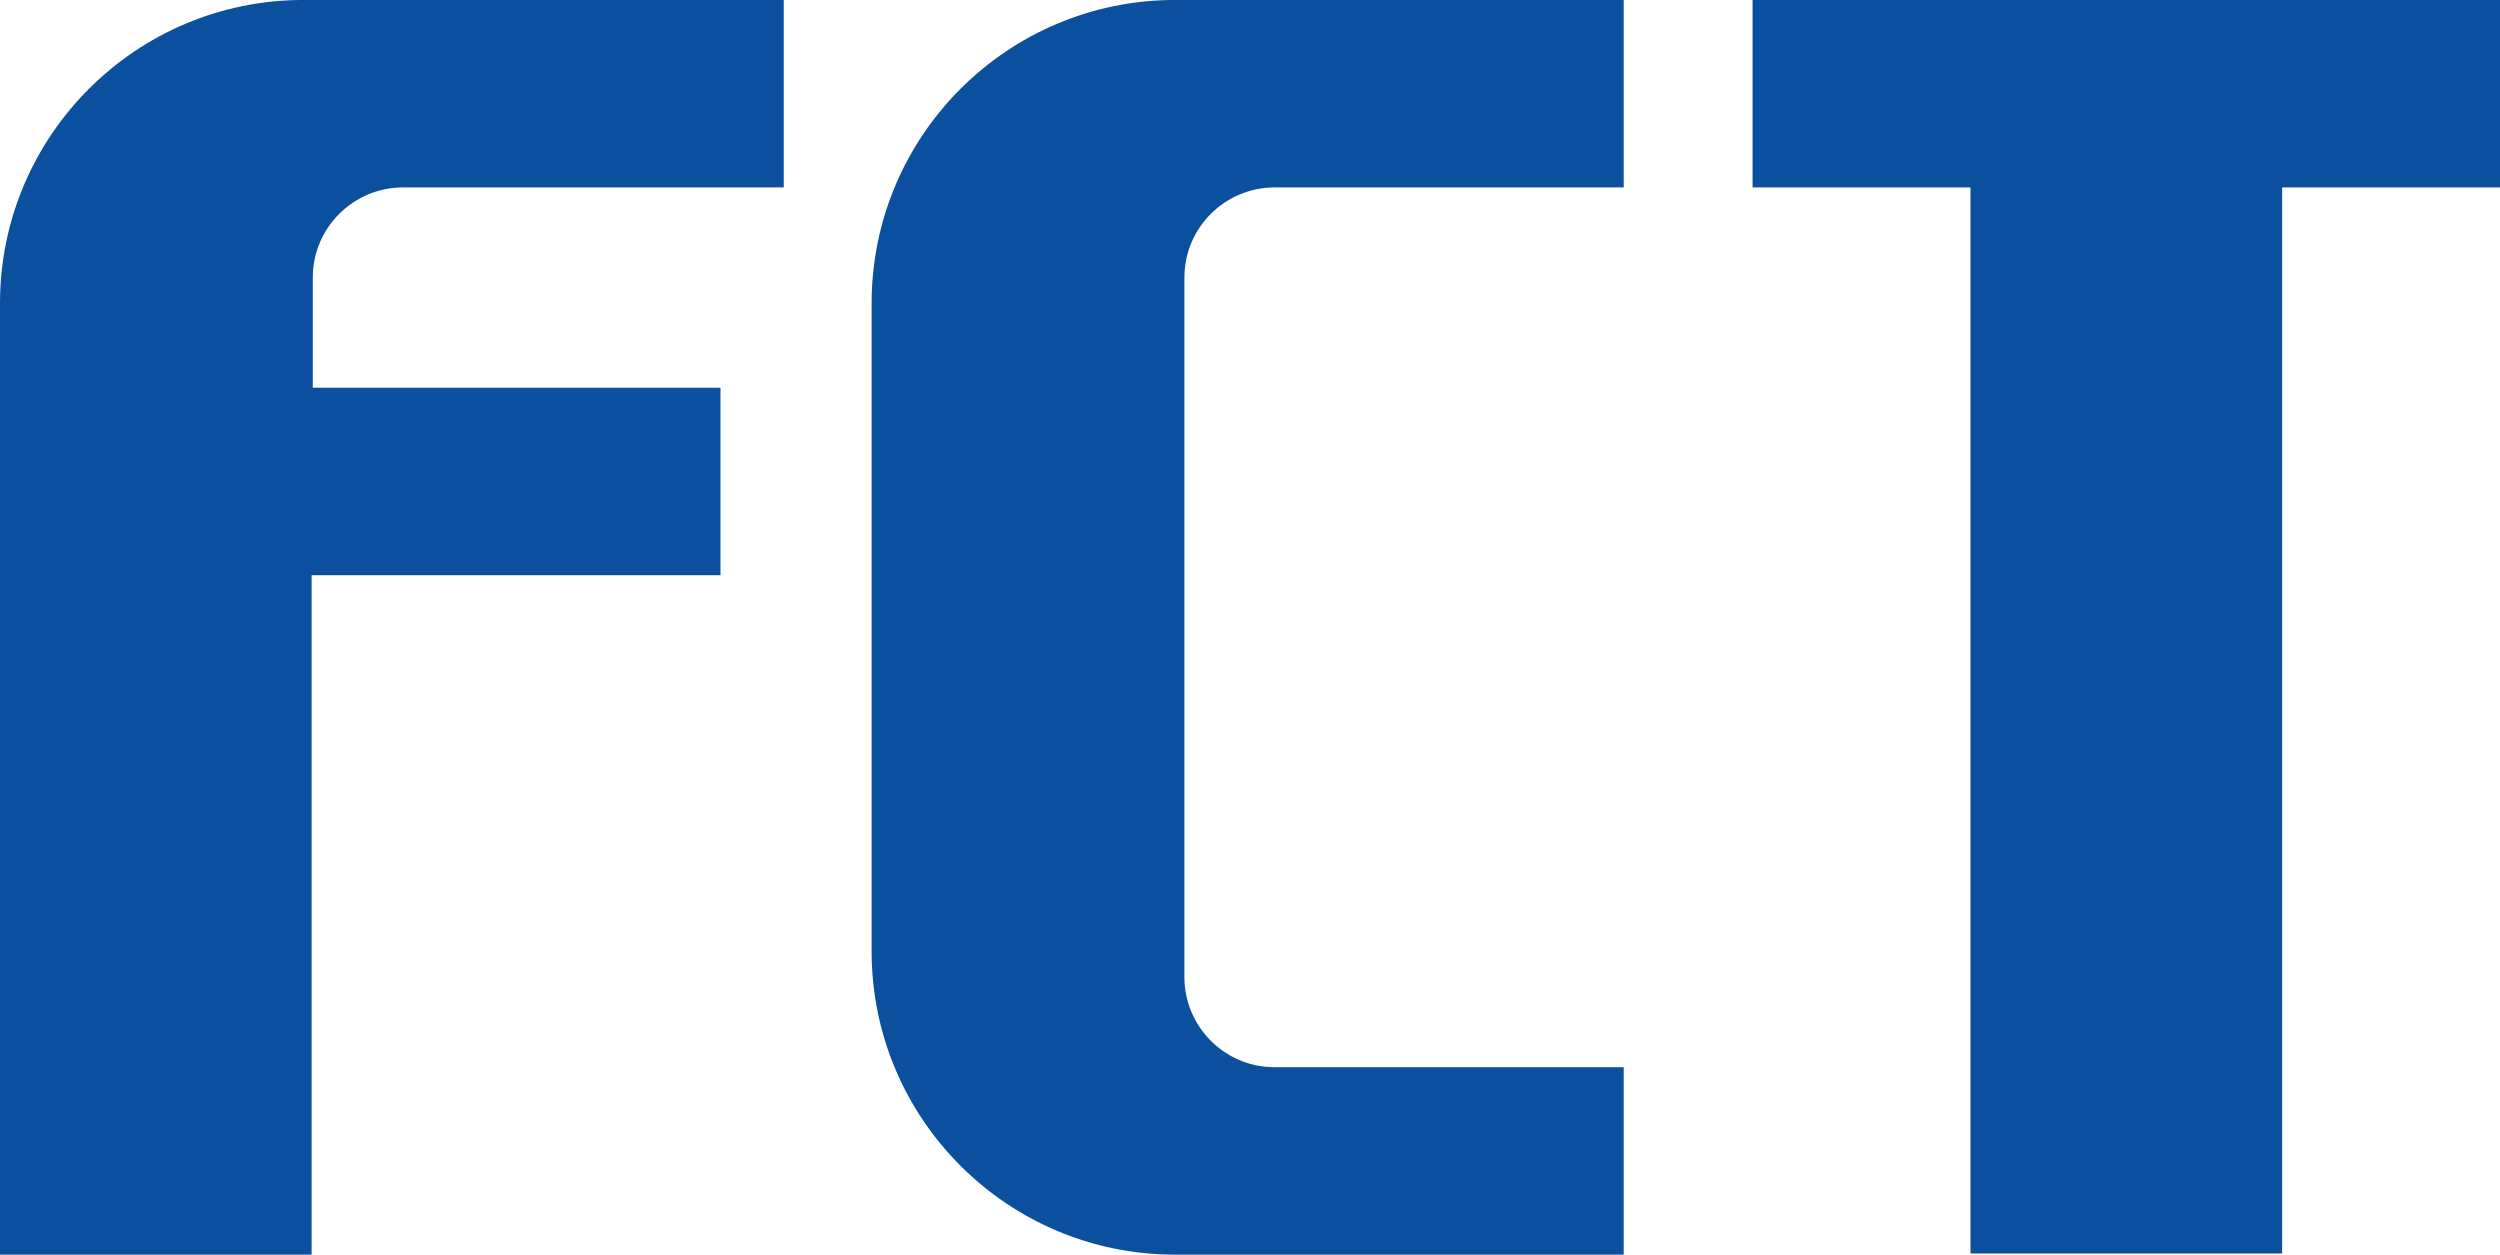
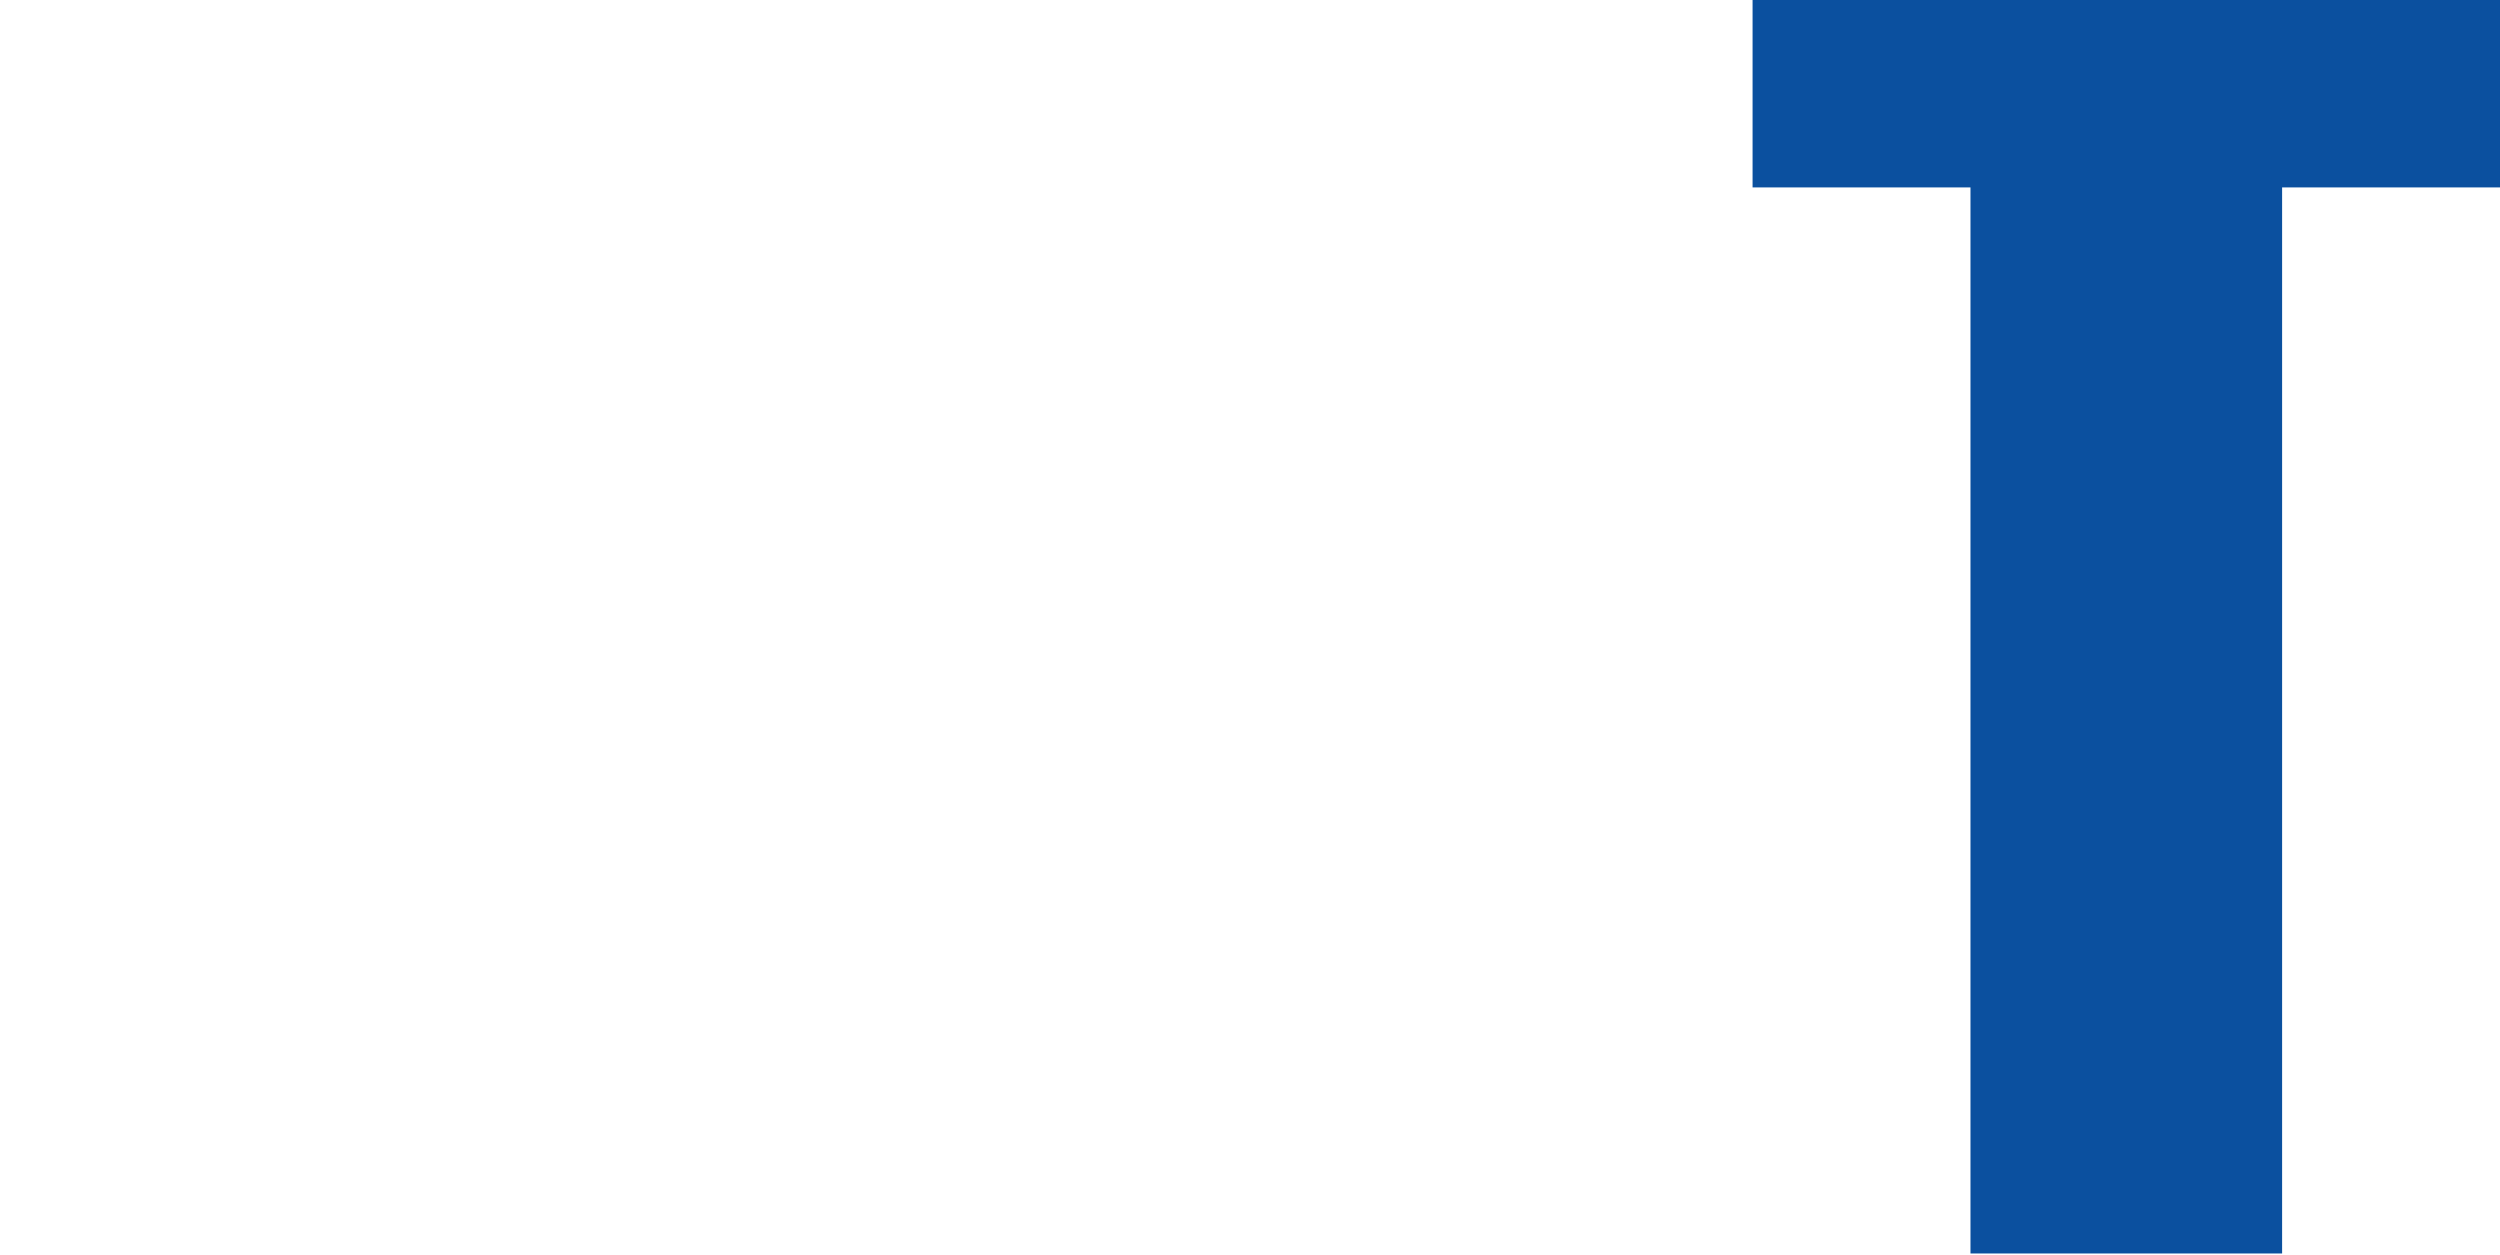
<svg xmlns="http://www.w3.org/2000/svg" width="365pt" height="183.18pt" viewBox="0 0 365 183.18" version="1.1">
  <defs>
    <clipPath id="clip1">
-       <path d="M 0 0 L 115 0 L 115 183.18 L 0 183.18 Z M 0 0 " />
-     </clipPath>
+       </clipPath>
    <clipPath id="clip2">
      <path d="M 127 0 L 238 0 L 238 183.18 L 127 183.18 Z M 127 0 " />
    </clipPath>
    <clipPath id="clip3">
      <path d="M 255 0 L 365 0 L 365 183.18 L 255 183.18 Z M 255 0 " />
    </clipPath>
  </defs>
  <g id="surface1">
    <g clip-path="url(#clip1)" clip-rule="nonzero">
-       <path style=" stroke:none;fill-rule:nonzero;fill:rgb(4.3%,31.4%,62.399%);fill-opacity:1;" d="M 114.426 27.363 L 114.426 -0.004 L 44.301 -0.004 C 19.84 -0.004 0 19.836 0 44.297 L 0 183.18 L 45.496 183.18 L 45.496 83.977 L 105.191 83.977 L 105.191 56.609 L 45.668 56.609 L 45.668 40.531 C 45.668 33.18 51.656 27.363 58.84 27.363 L 114.426 27.363 " />
-     </g>
+       </g>
    <g clip-path="url(#clip2)" clip-rule="nonzero">
-       <path style=" stroke:none;fill-rule:nonzero;fill:rgb(4.3%,31.4%,62.399%);fill-opacity:1;" d="M 237.062 27.363 L 237.062 -0.004 L 171.555 -0.004 C 147.094 -0.004 127.254 19.836 127.254 44.297 L 127.254 138.883 C 127.254 163.34 147.094 183.18 171.555 183.18 L 237.062 183.18 L 237.062 155.812 L 186.094 155.812 C 178.738 155.812 172.922 149.828 172.922 142.645 L 172.922 40.531 C 172.922 33.18 178.906 27.363 186.094 27.363 L 237.062 27.363 " />
-     </g>
+       </g>
    <g clip-path="url(#clip3)" clip-rule="nonzero">
      <path style=" stroke:none;fill-rule:nonzero;fill:rgb(4.3%,31.4%,62.399%);fill-opacity:1;" d="M 365 -0.004 L 255.875 -0.004 L 255.875 27.363 L 287.691 27.363 L 287.691 183.008 L 333.188 183.008 L 333.188 27.363 L 365 27.363 L 365 -0.004 " />
    </g>
  </g>
</svg>